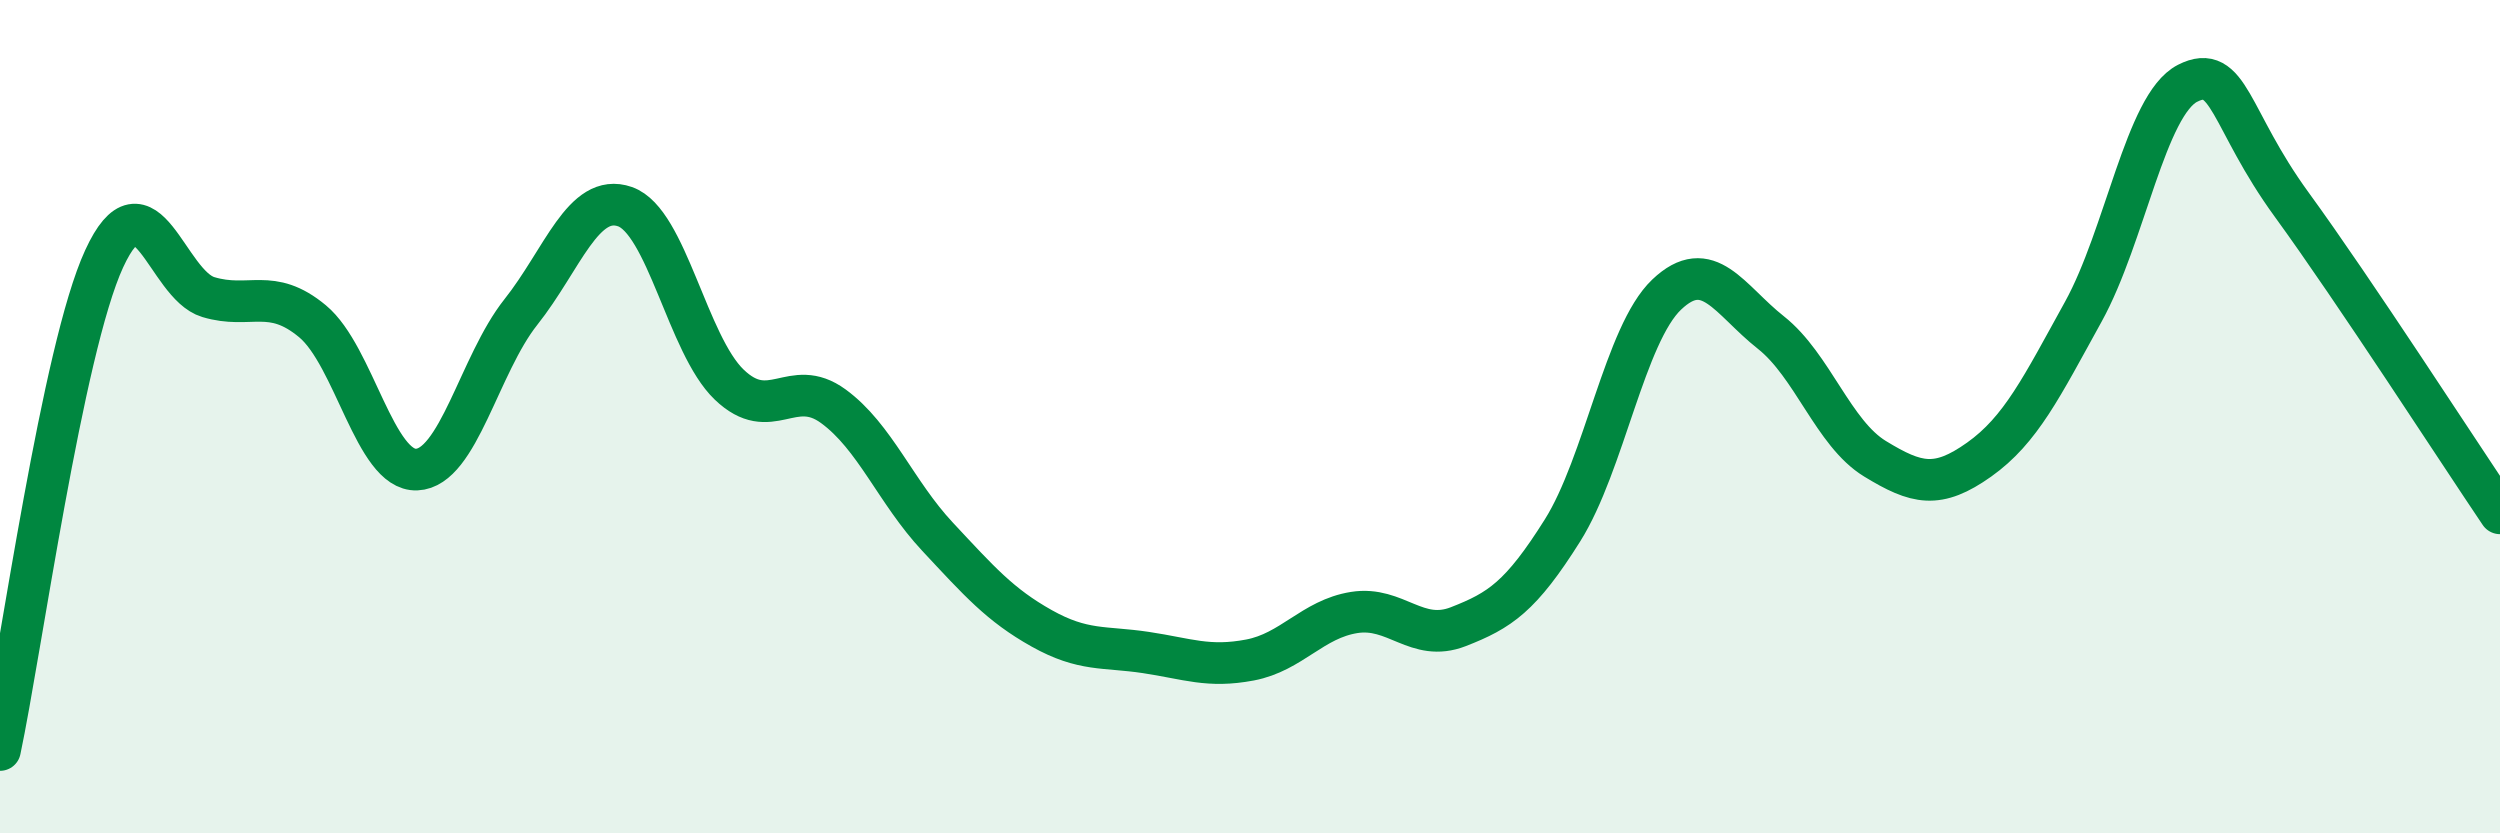
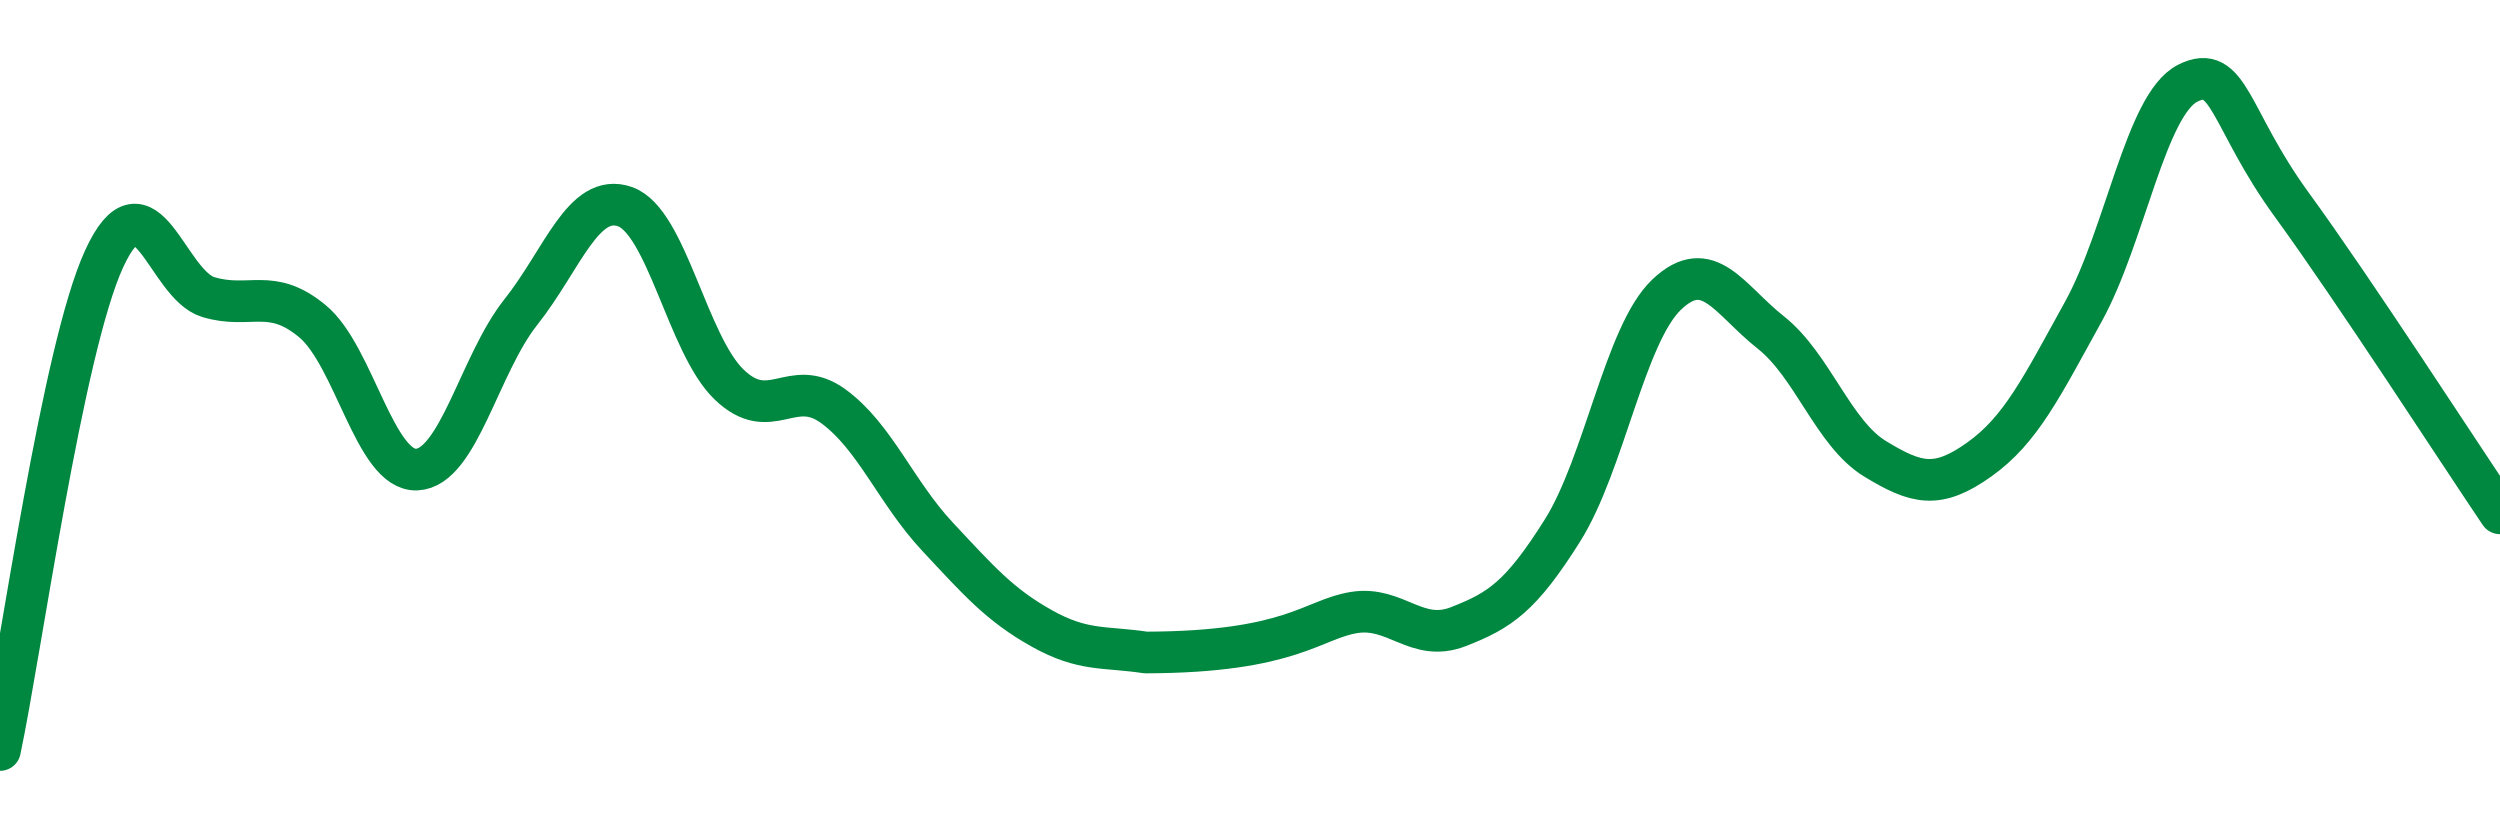
<svg xmlns="http://www.w3.org/2000/svg" width="60" height="20" viewBox="0 0 60 20">
-   <path d="M 0,18 C 0.5,15.64 1.5,8.38 2.5,6.21 C 3.5,4.04 4,6.83 5,7.13 C 6,7.43 6.5,6.88 7.5,7.71 C 8.5,8.54 9,11.31 10,11.27 C 11,11.23 11.5,8.75 12.5,7.49 C 13.5,6.23 14,4.61 15,4.96 C 16,5.31 16.5,8.27 17.5,9.23 C 18.5,10.19 19,9.02 20,9.75 C 21,10.48 21.5,11.81 22.5,12.88 C 23.5,13.95 24,14.52 25,15.08 C 26,15.64 26.5,15.51 27.5,15.66 C 28.5,15.81 29,16.03 30,15.84 C 31,15.65 31.5,14.86 32.5,14.7 C 33.5,14.54 34,15.43 35,15.04 C 36,14.65 36.5,14.32 37.5,12.73 C 38.5,11.14 39,8.02 40,7.07 C 41,6.12 41.5,7.19 42.5,7.98 C 43.5,8.77 44,10.4 45,11.01 C 46,11.62 46.5,11.74 47.5,11.03 C 48.5,10.32 49,9.29 50,7.48 C 51,5.67 51.5,2.51 52.5,2 C 53.5,1.49 53.5,2.85 55,4.91 C 56.5,6.97 59,10.84 60,12.32L60 20L0 20Z" fill="#008740" opacity="0.1" stroke-linecap="round" stroke-linejoin="round" />
-   <path d="M 0,18 C 0.5,15.64 1.5,8.38 2.5,6.21 C 3.5,4.04 4,6.83 5,7.13 C 6,7.43 6.5,6.88 7.5,7.71 C 8.5,8.54 9,11.31 10,11.27 C 11,11.23 11.5,8.75 12.5,7.49 C 13.5,6.23 14,4.61 15,4.96 C 16,5.31 16.5,8.27 17.5,9.23 C 18.5,10.19 19,9.02 20,9.75 C 21,10.48 21.5,11.81 22.5,12.88 C 23.5,13.95 24,14.52 25,15.08 C 26,15.64 26.5,15.51 27.5,15.66 C 28.5,15.81 29,16.03 30,15.84 C 31,15.65 31.5,14.86 32.5,14.7 C 33.5,14.54 34,15.43 35,15.04 C 36,14.65 36.5,14.32 37.5,12.73 C 38.5,11.14 39,8.02 40,7.07 C 41,6.12 41.5,7.19 42.5,7.98 C 43.5,8.77 44,10.4 45,11.01 C 46,11.62 46.5,11.74 47.5,11.03 C 48.5,10.32 49,9.29 50,7.48 C 51,5.67 51.5,2.51 52.5,2 C 53.5,1.49 53.5,2.85 55,4.91 C 56.5,6.97 59,10.84 60,12.32" stroke="#008740" stroke-width="1" fill="none" stroke-linecap="round" stroke-linejoin="round" />
+   <path d="M 0,18 C 0.5,15.64 1.5,8.38 2.5,6.21 C 3.5,4.04 4,6.83 5,7.13 C 6,7.43 6.5,6.88 7.5,7.71 C 8.5,8.54 9,11.31 10,11.27 C 11,11.23 11.5,8.75 12.5,7.49 C 13.5,6.23 14,4.61 15,4.96 C 16,5.31 16.5,8.27 17.5,9.23 C 18.5,10.19 19,9.02 20,9.75 C 21,10.48 21.5,11.81 22.5,12.88 C 23.5,13.95 24,14.52 25,15.08 C 26,15.64 26.5,15.51 27.5,15.66 C 31,15.65 31.5,14.86 32.5,14.7 C 33.5,14.54 34,15.43 35,15.04 C 36,14.65 36.5,14.32 37.5,12.73 C 38.5,11.14 39,8.02 40,7.07 C 41,6.12 41.5,7.19 42.5,7.98 C 43.5,8.77 44,10.4 45,11.01 C 46,11.62 46.5,11.74 47.5,11.03 C 48.5,10.32 49,9.29 50,7.48 C 51,5.67 51.5,2.51 52.5,2 C 53.5,1.49 53.5,2.85 55,4.91 C 56.5,6.97 59,10.84 60,12.32" stroke="#008740" stroke-width="1" fill="none" stroke-linecap="round" stroke-linejoin="round" />
</svg>